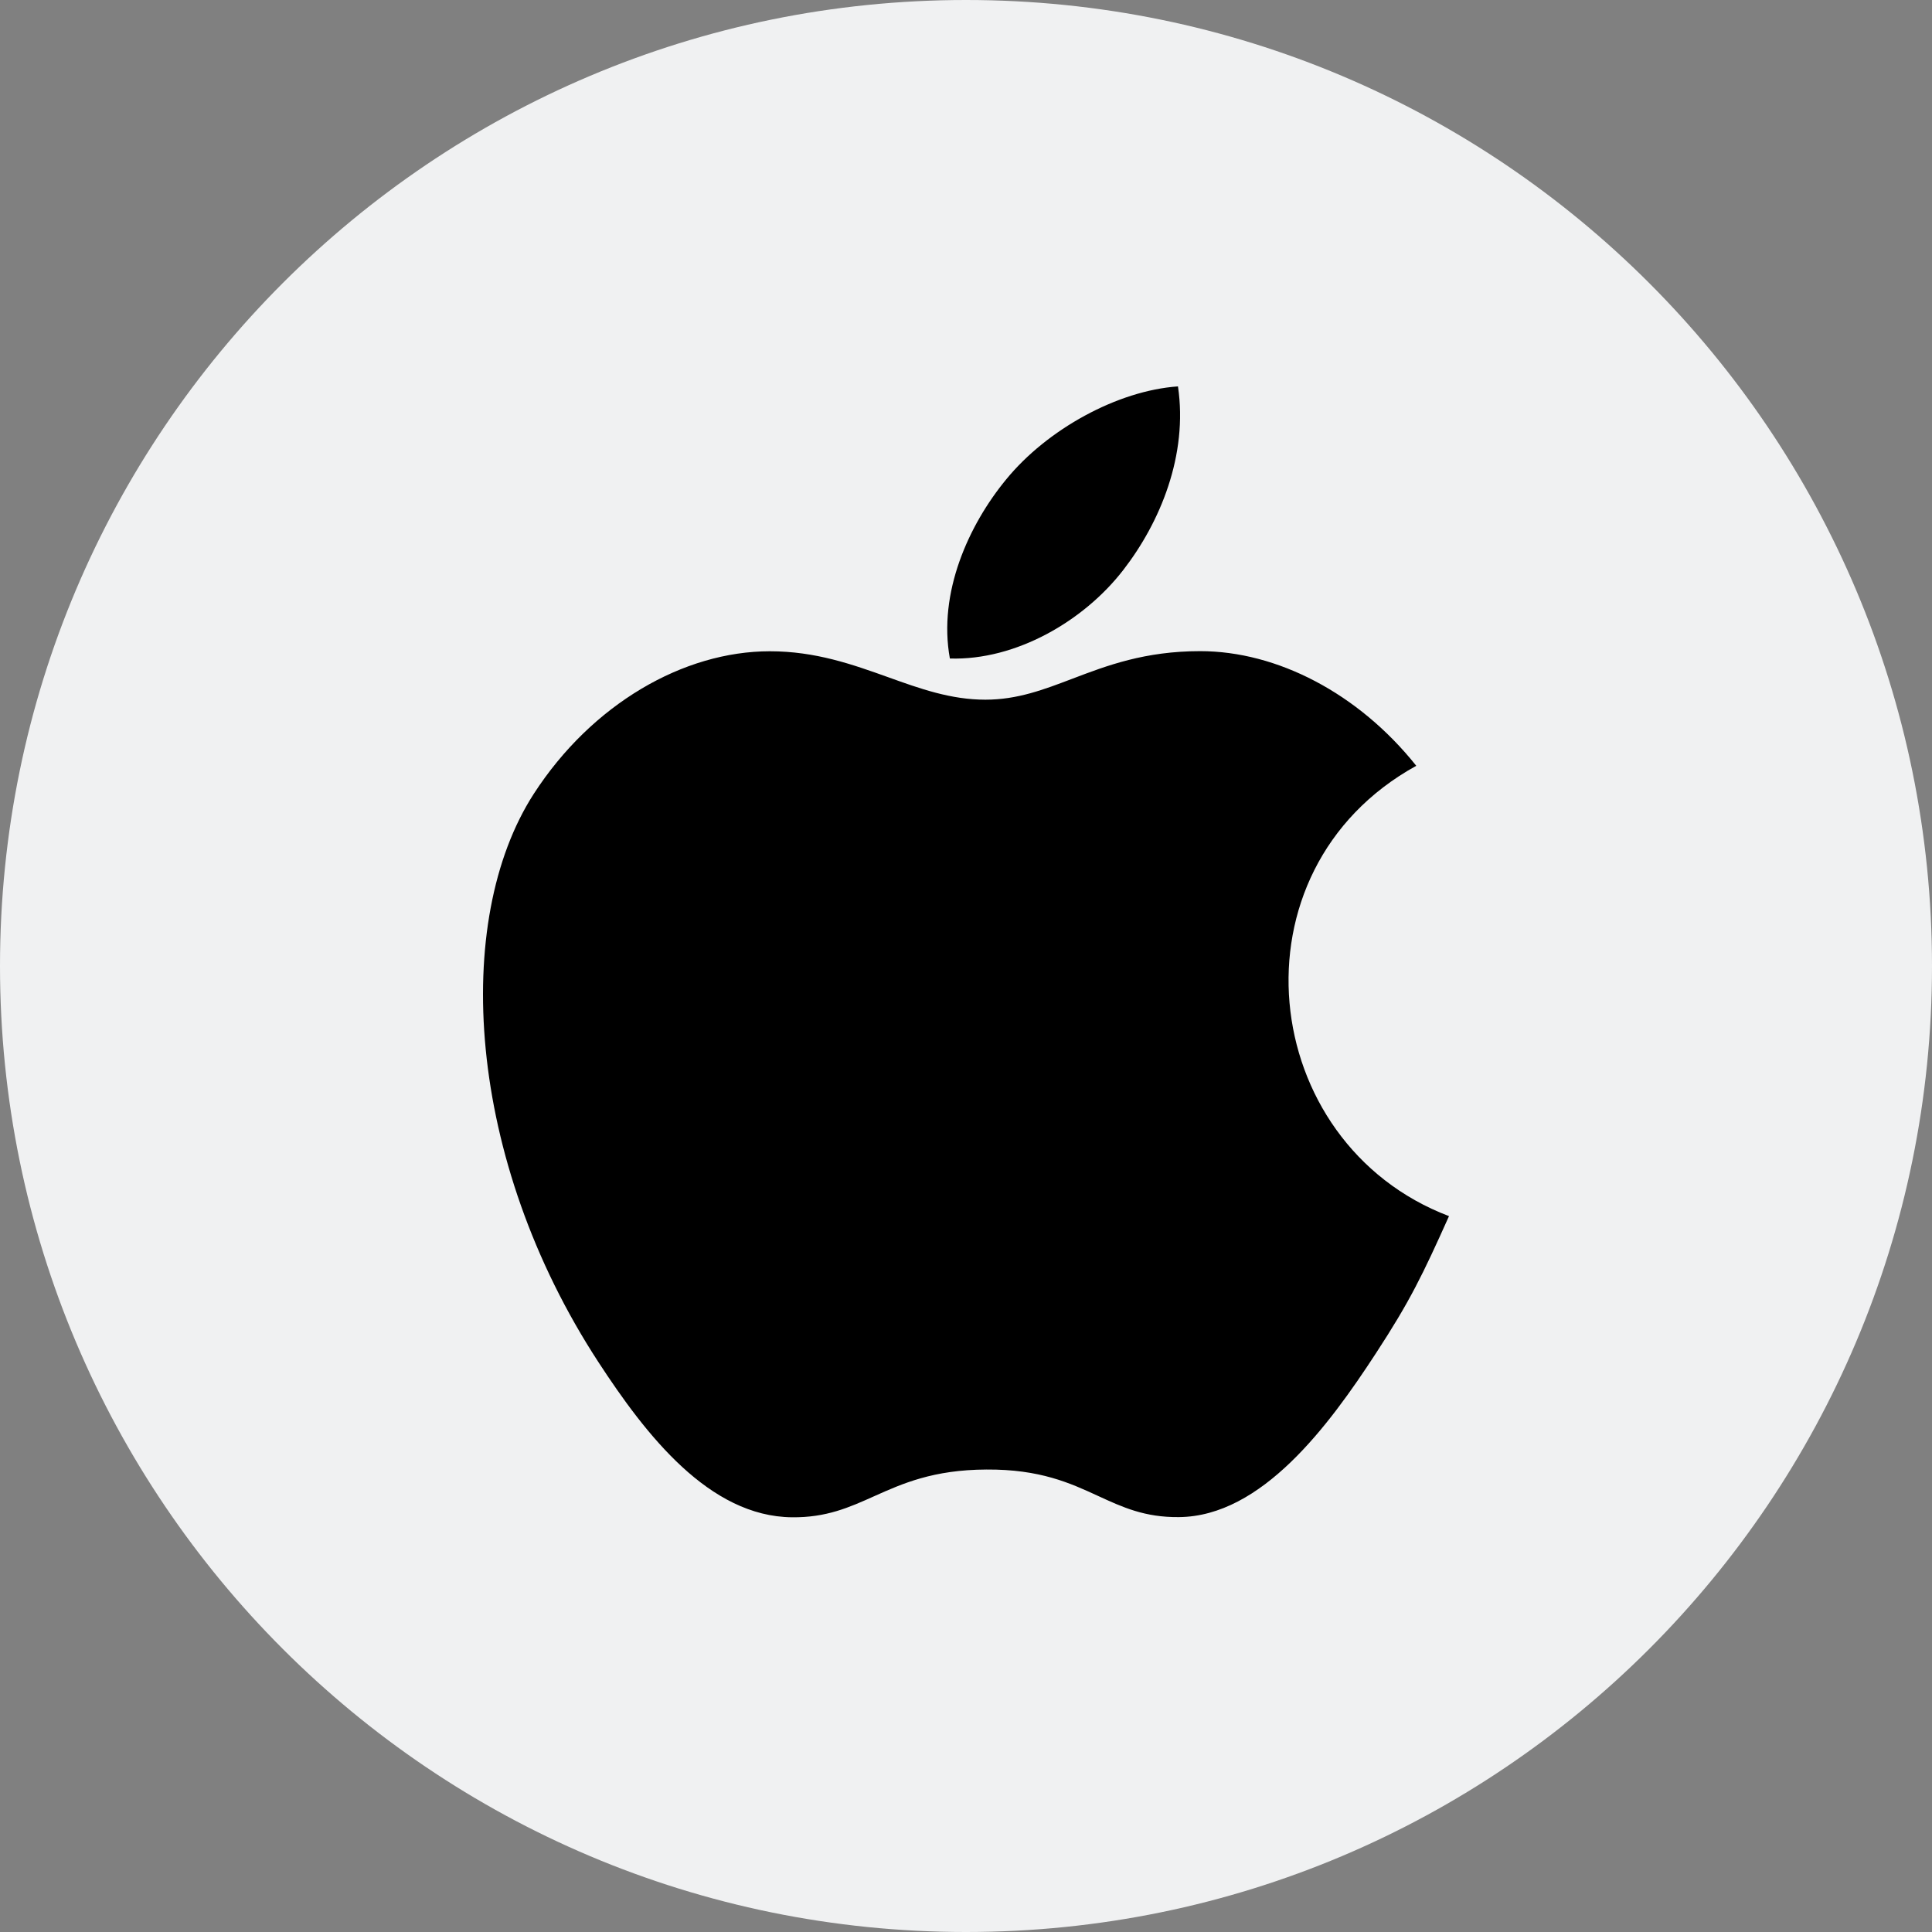
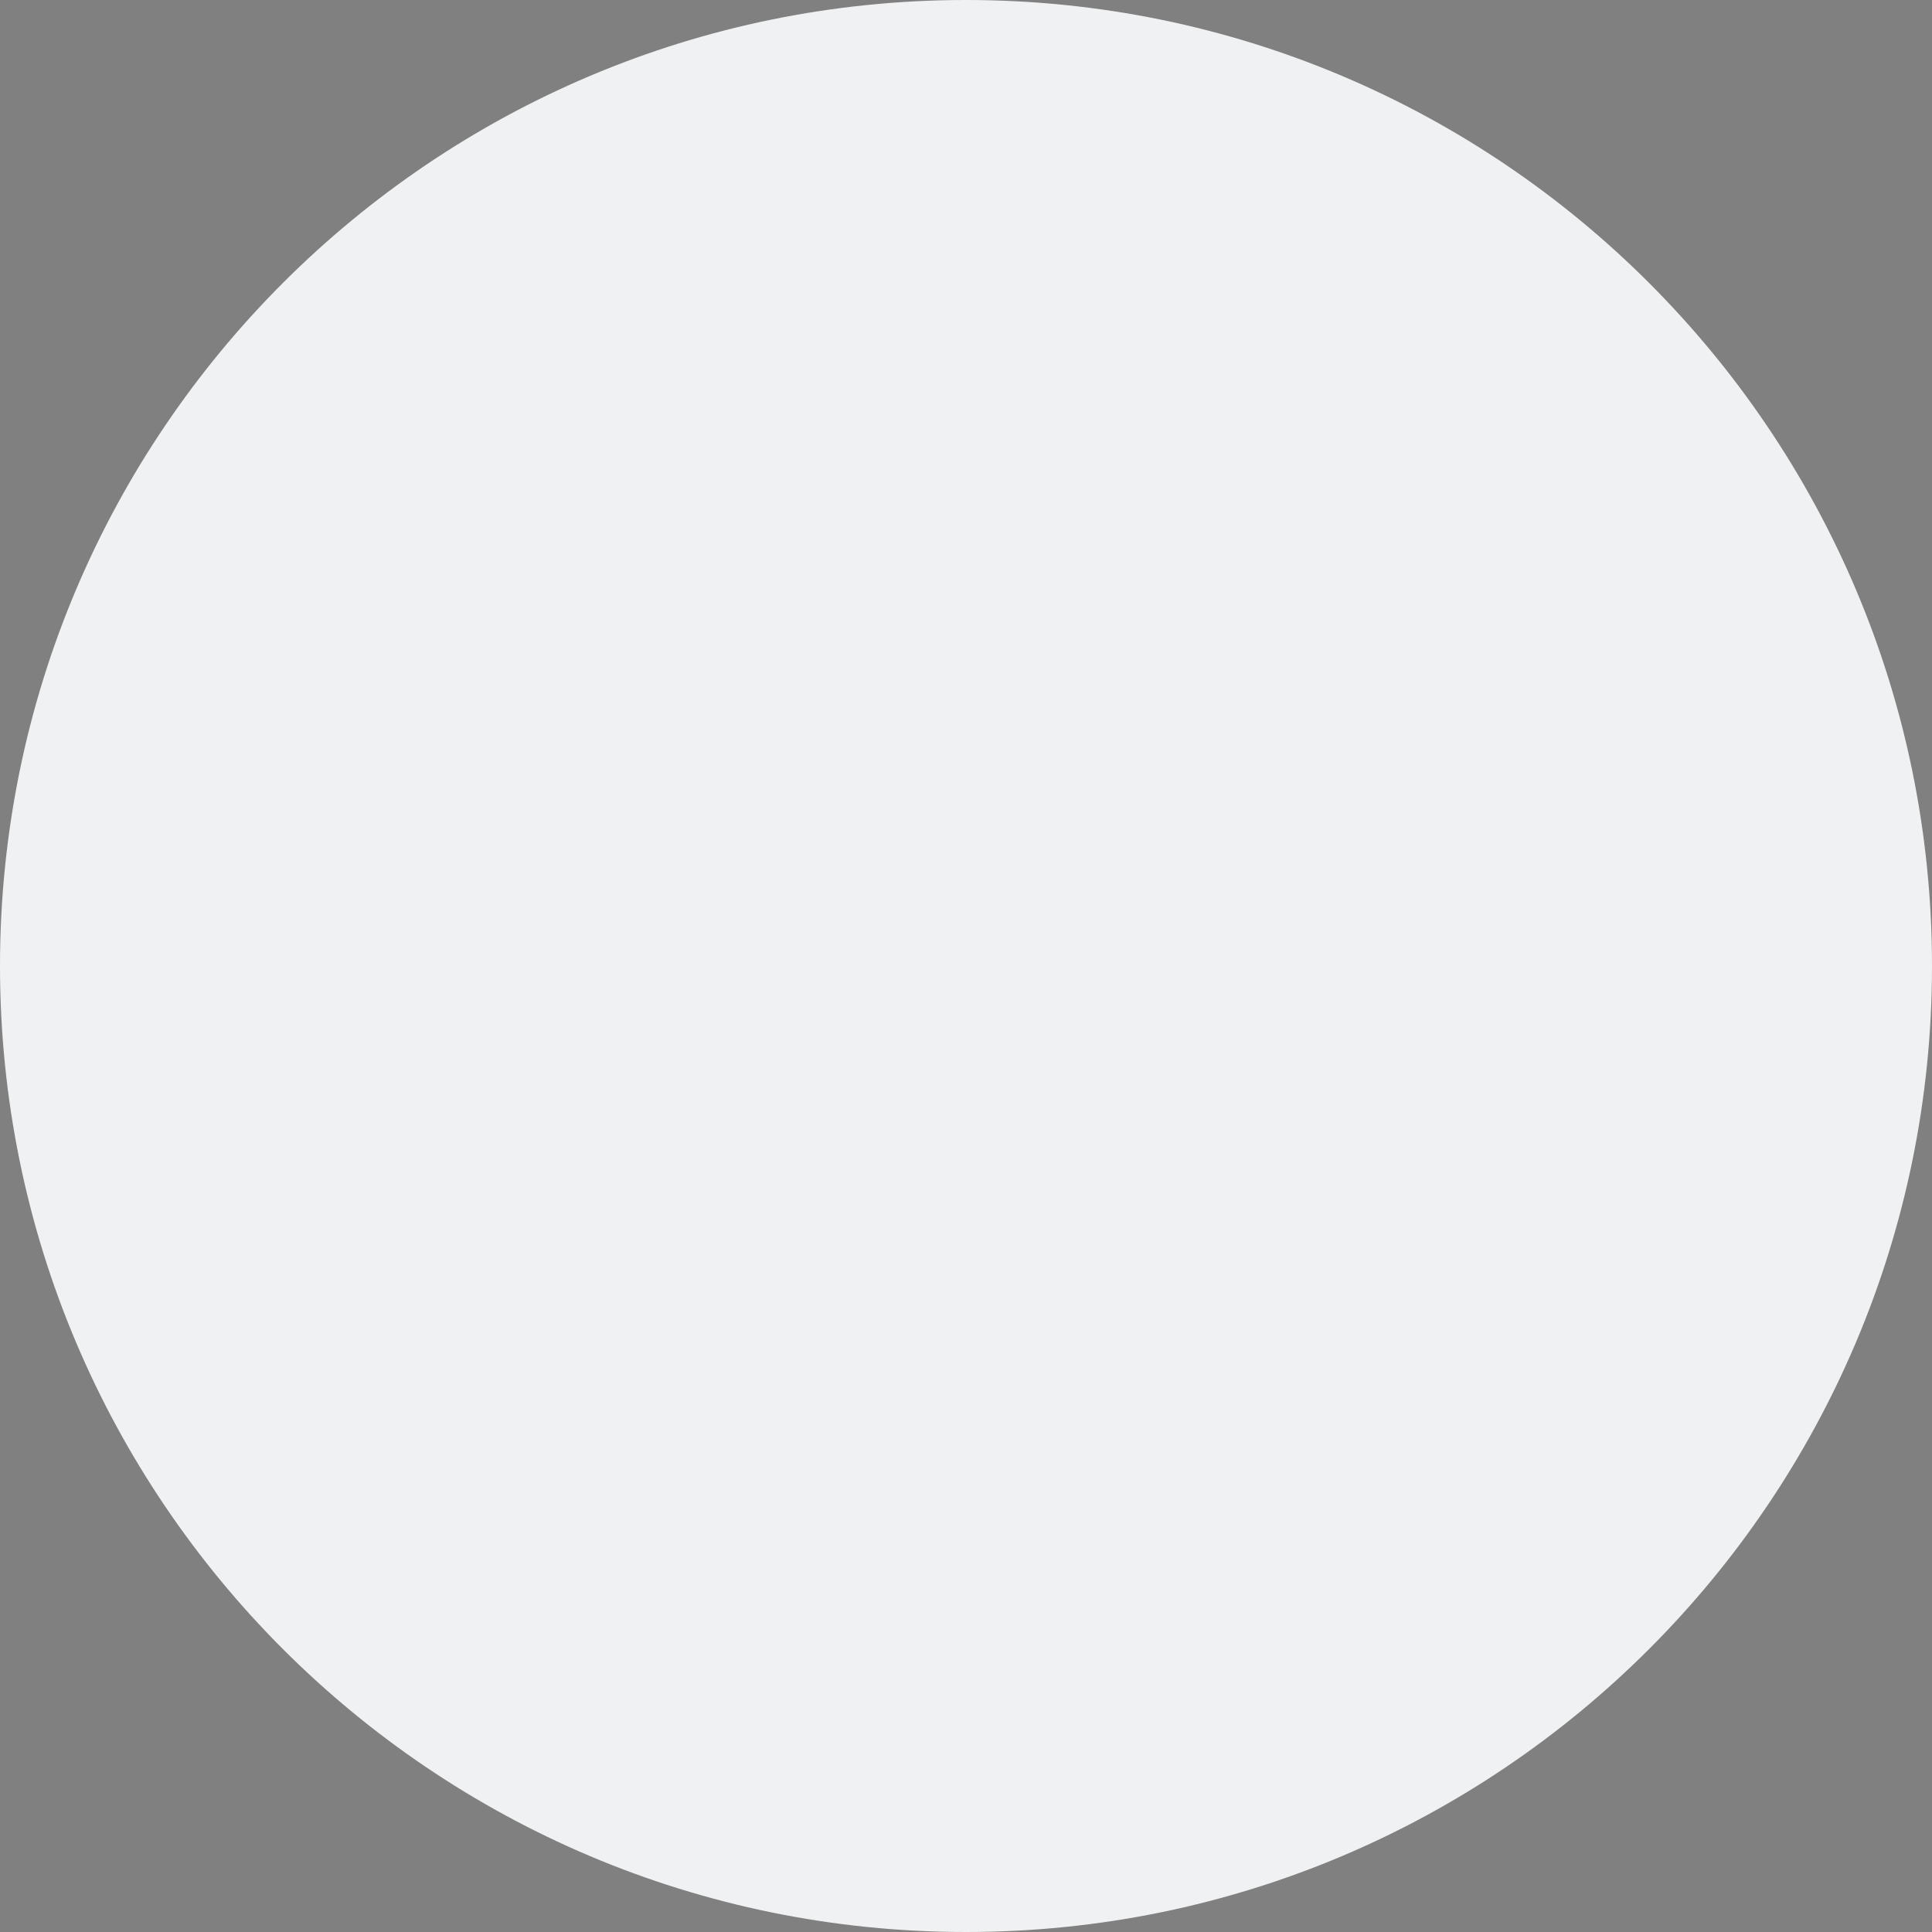
<svg xmlns="http://www.w3.org/2000/svg" width="32" height="32" viewBox="0 0 32 32" fill="none">
  <rect x="0" y="0" width="32" height="32" fill="#808080" stroke="none" />
-   <path d="M0 16C0 7.163 7.163 0 16 0C24.837 0 32 7.163 32 16C32 24.837 24.837 32 16 32C7.163 32 0 24.837 0 16Z" fill="#F0F1F2" />
-   <path fill-rule="evenodd" clip-rule="evenodd" d="M19.511 6.4C19.679 7.538 19.216 8.652 18.605 9.441C17.951 10.287 16.825 10.941 15.733 10.907C15.534 9.818 16.044 8.695 16.665 7.941C17.346 7.108 18.513 6.469 19.511 6.4ZM22.79 22.414C23.353 21.552 23.563 21.117 24 20.143C20.823 18.935 20.314 14.418 23.458 12.684C22.499 11.482 21.151 10.785 19.879 10.785C18.962 10.785 18.334 11.024 17.764 11.241C17.288 11.422 16.852 11.589 16.321 11.589C15.748 11.589 15.24 11.407 14.709 11.216C14.124 11.007 13.511 10.787 12.751 10.787C11.323 10.787 9.804 11.659 8.84 13.15C7.486 15.251 7.717 19.199 9.913 22.563C10.698 23.767 11.747 25.119 13.119 25.131C13.688 25.137 14.067 24.967 14.477 24.783C14.946 24.573 15.456 24.344 16.338 24.34C17.227 24.334 17.729 24.566 18.191 24.779C18.591 24.963 18.961 25.134 19.526 25.128C20.898 25.117 22.005 23.618 22.79 22.414Z" fill="black" />
+   <path d="M0 16C0 7.163 7.163 0 16 0C24.837 0 32 7.163 32 16C32 24.837 24.837 32 16 32C7.163 32 0 24.837 0 16" fill="#F0F1F2" />
</svg>